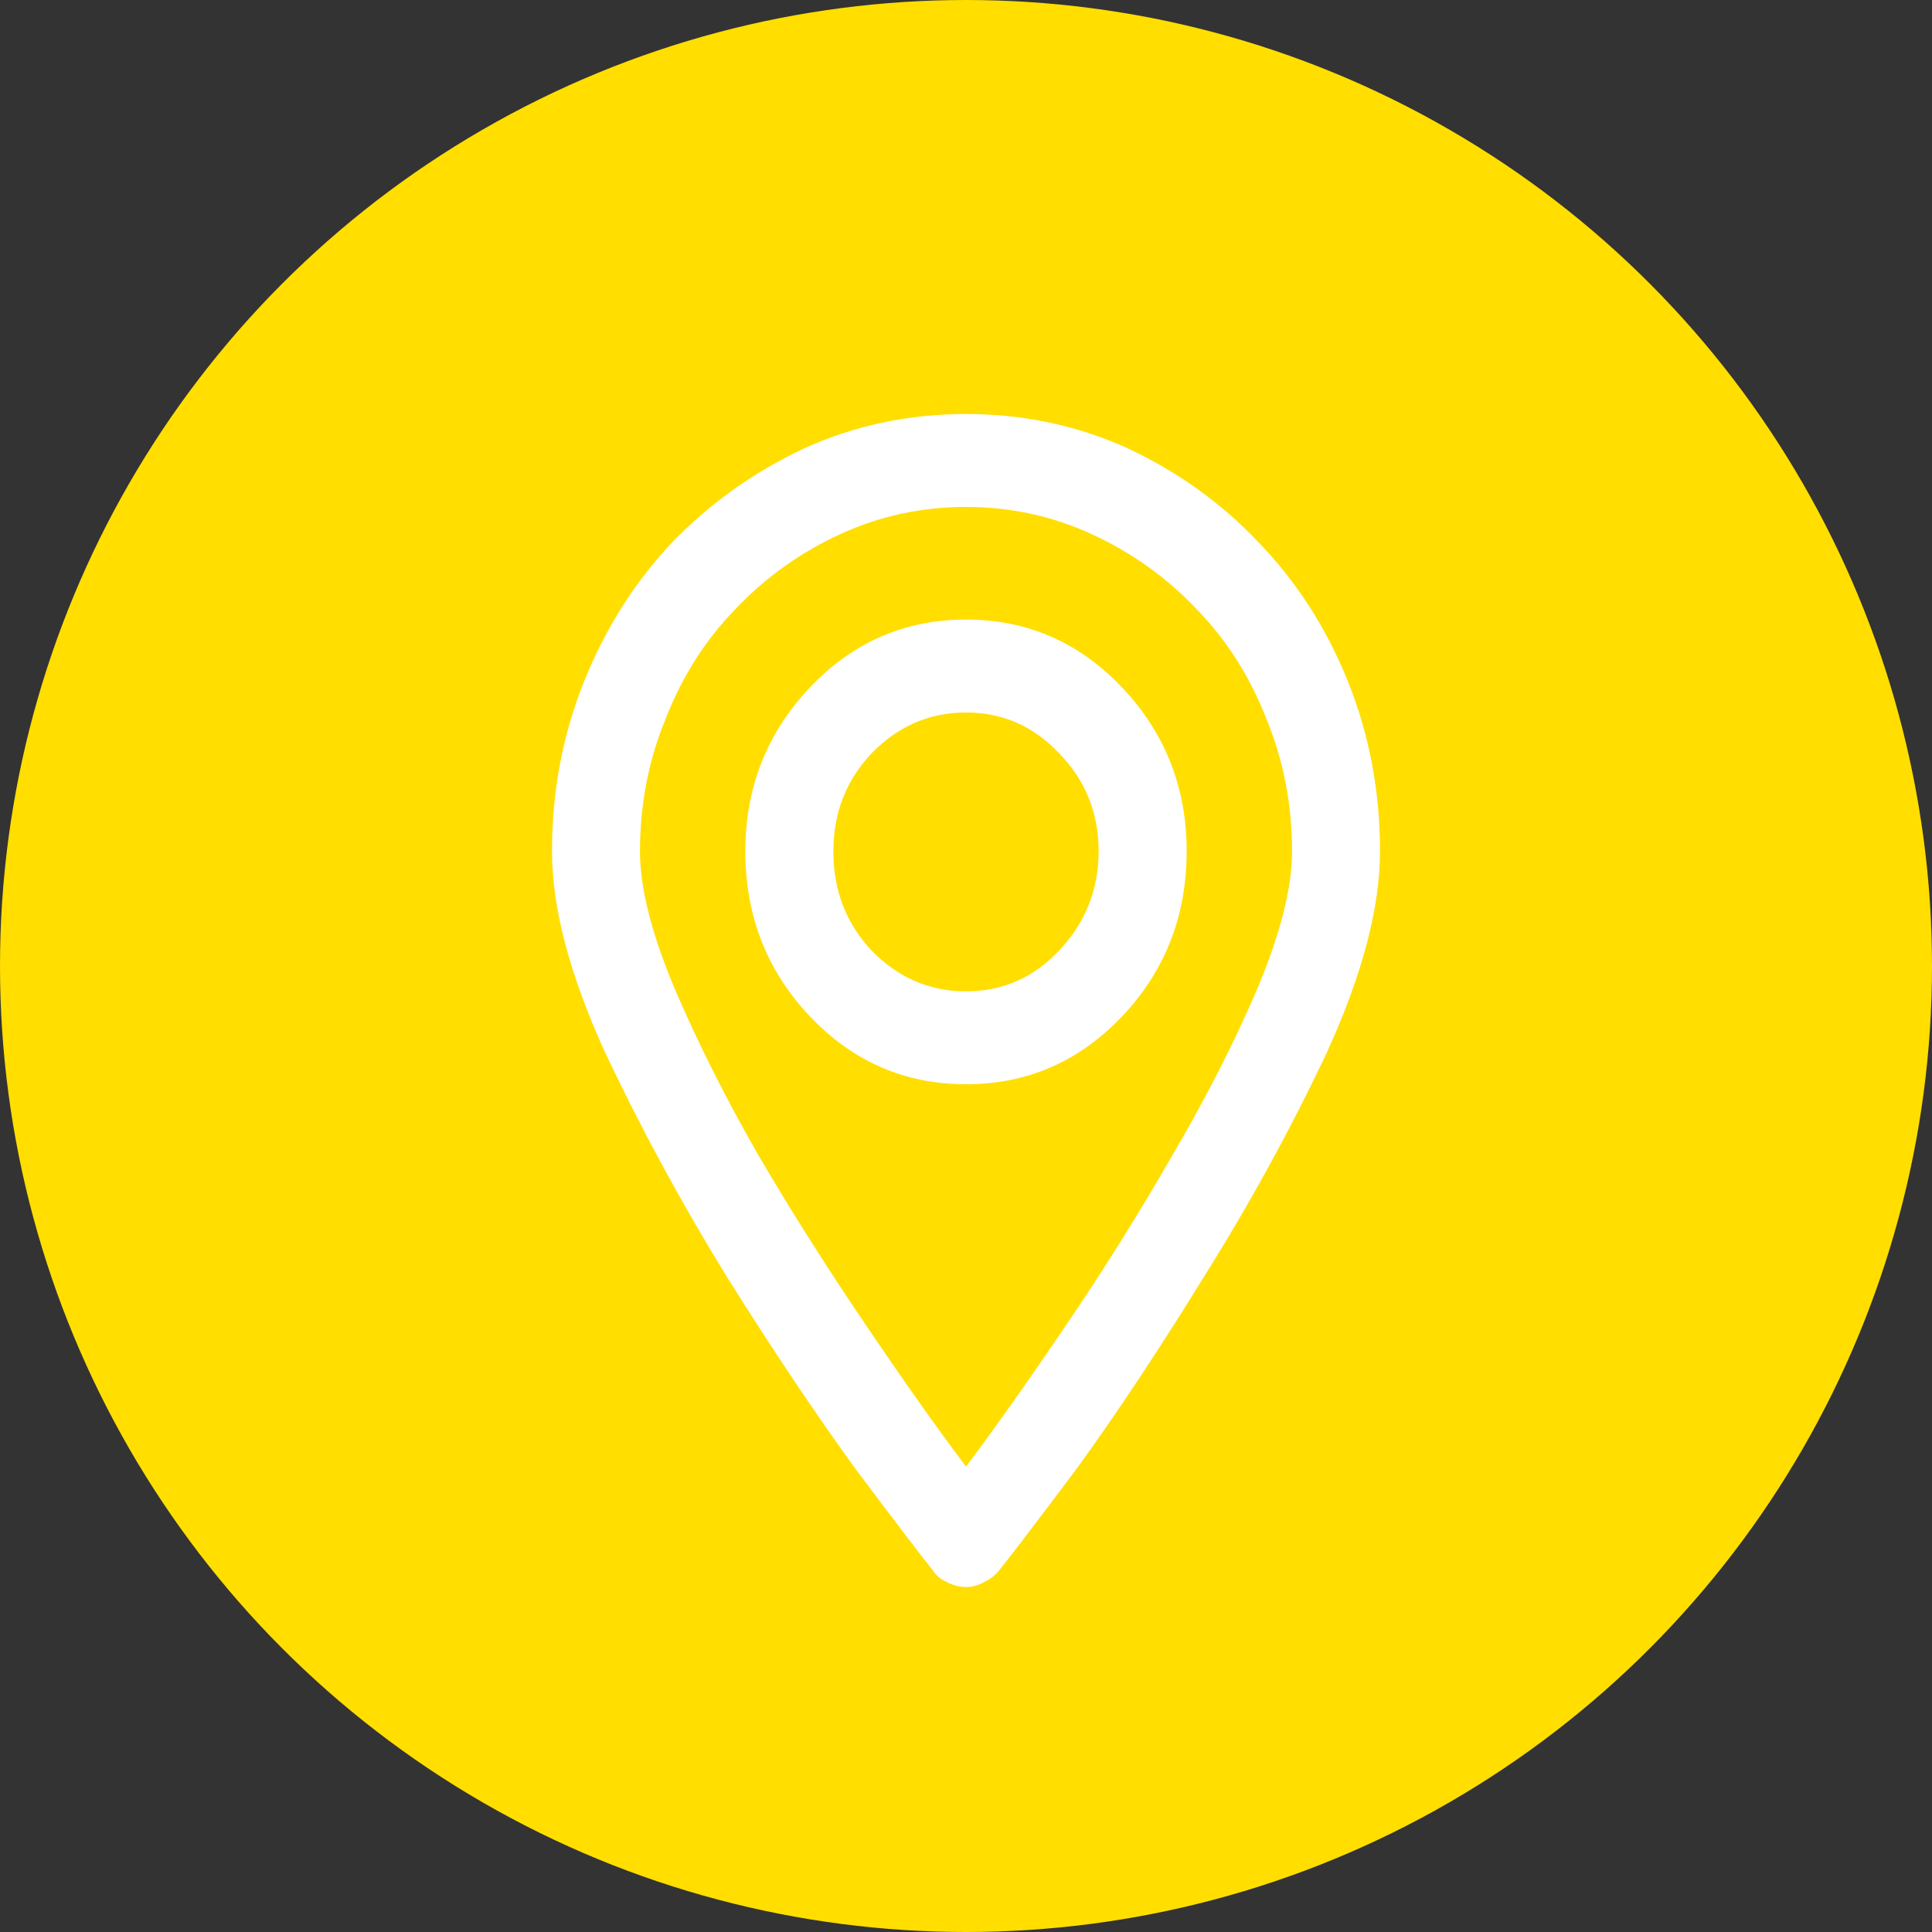
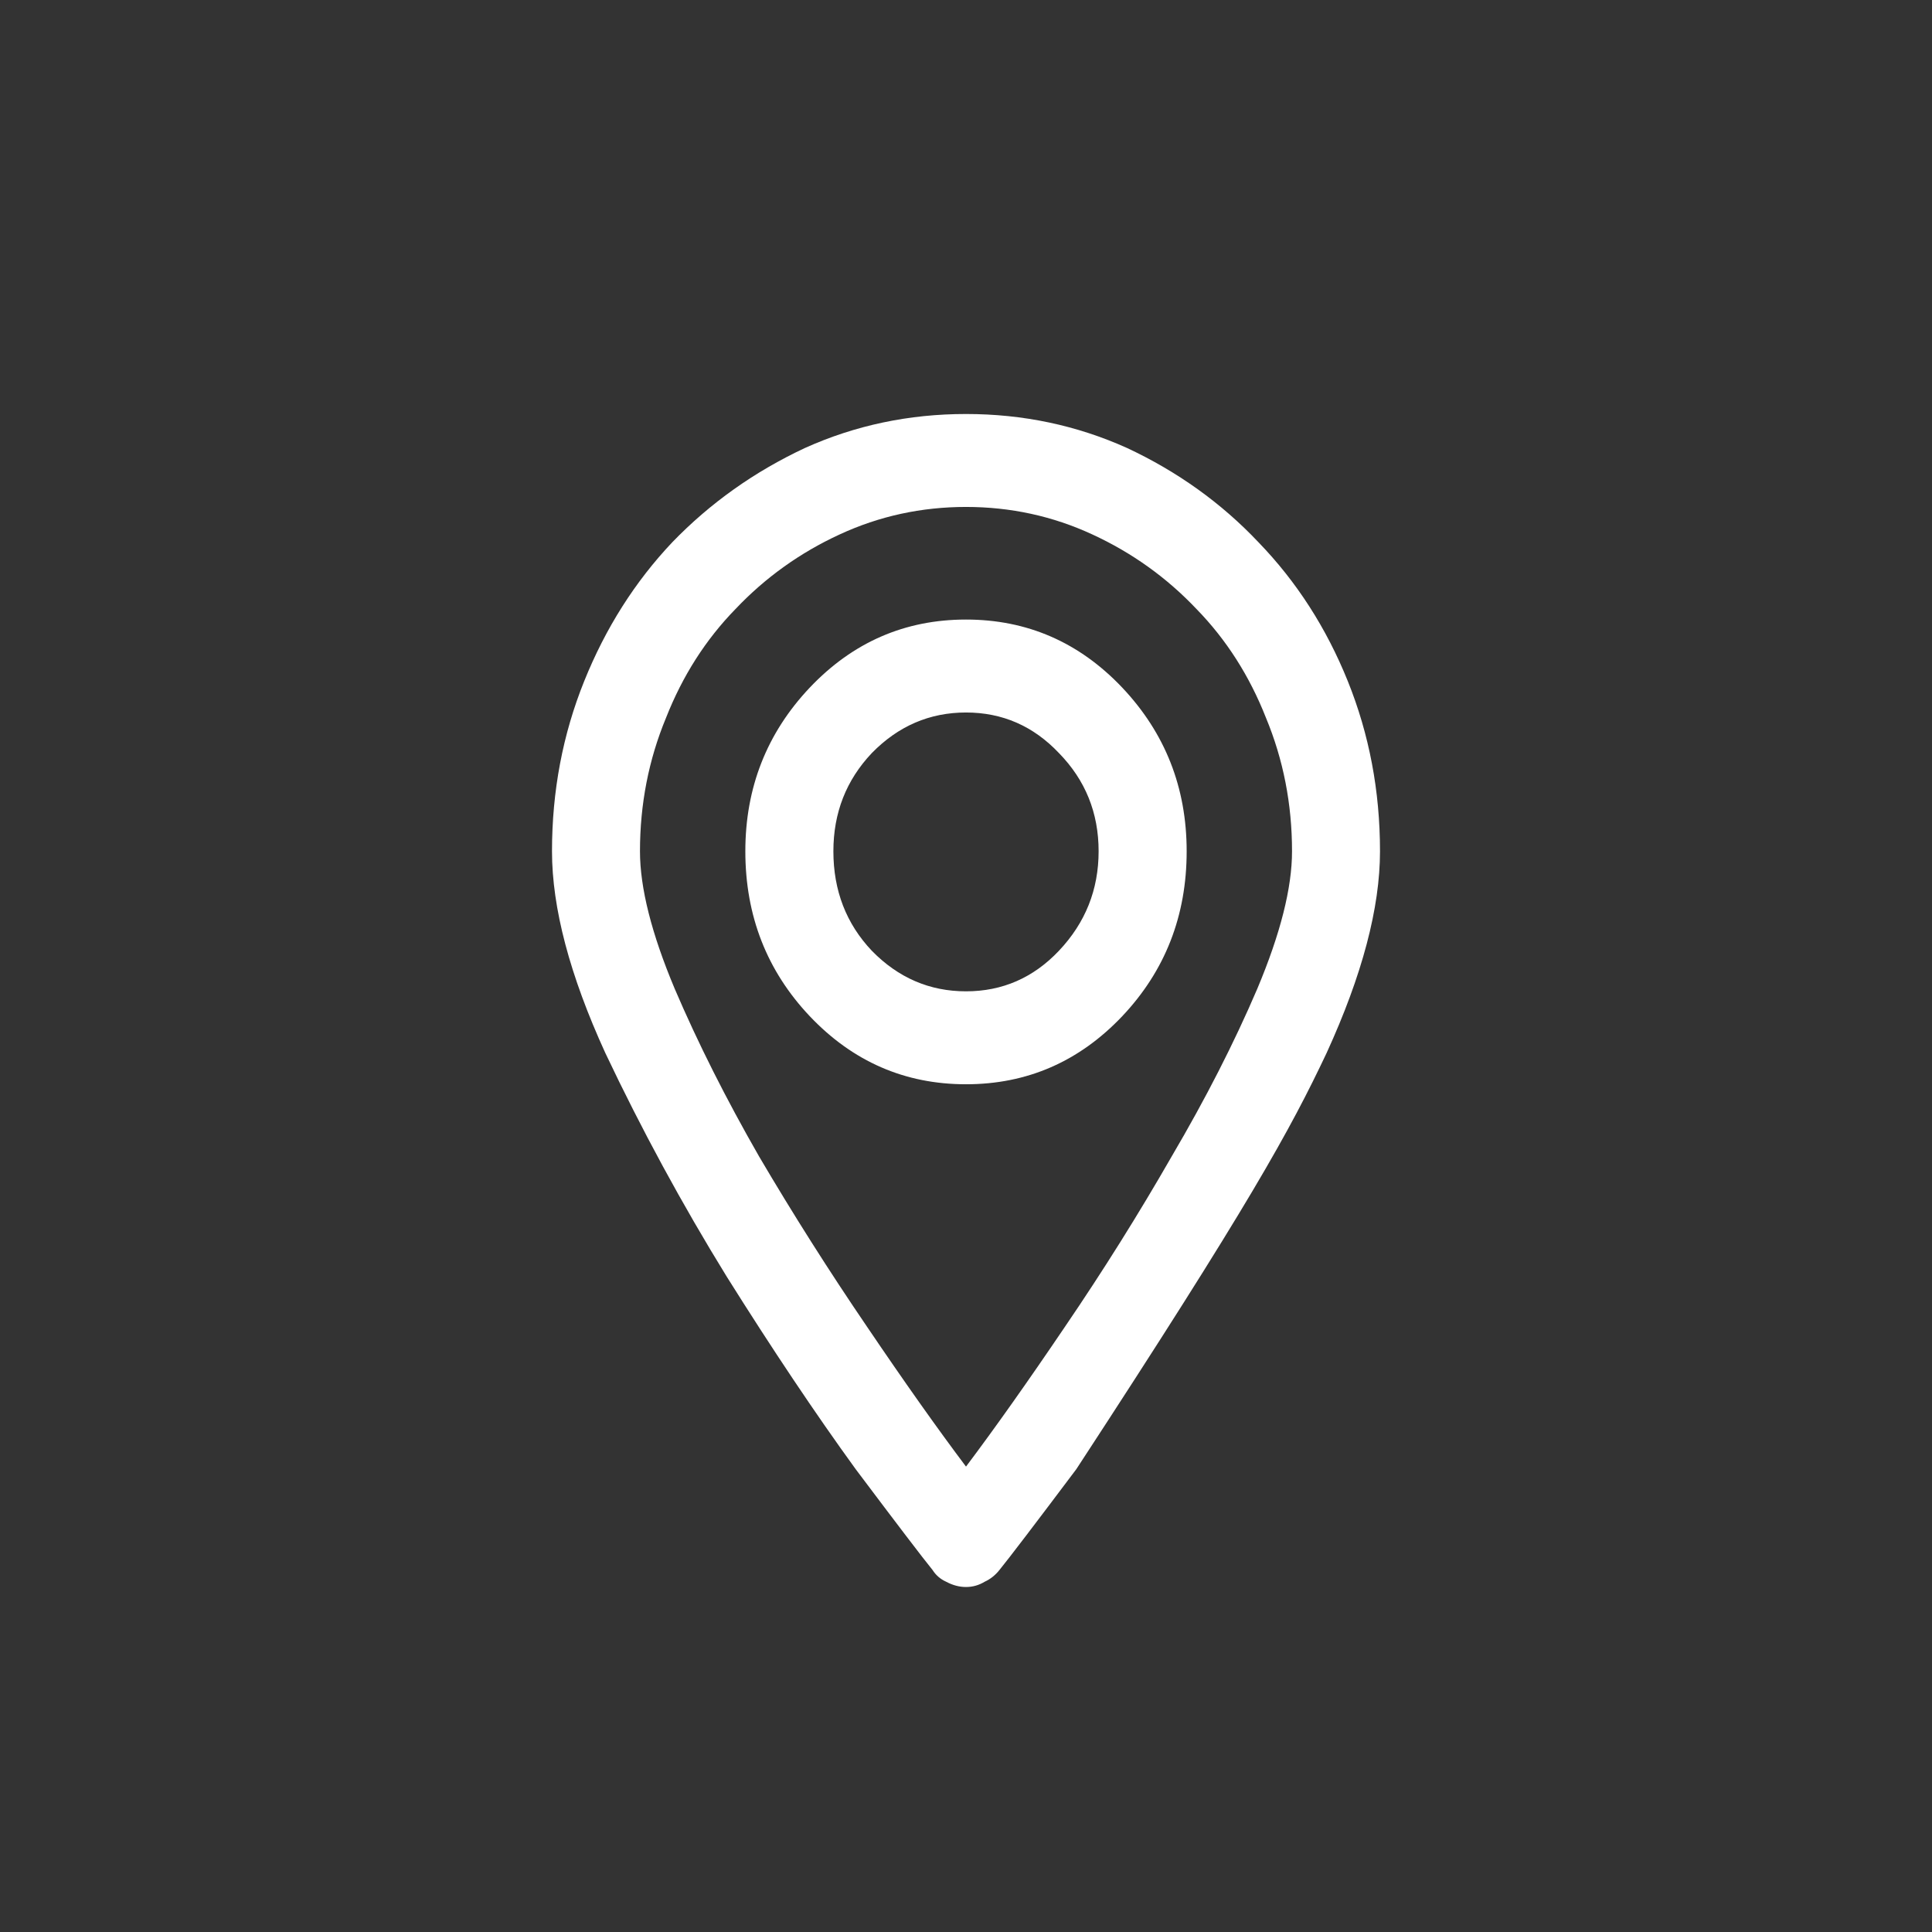
<svg xmlns="http://www.w3.org/2000/svg" width="28" height="28" viewBox="0 0 28 28" fill="none">
  <rect x="0" y="0" width="28" height="28" fill="#333333" stroke="none" />
-   <circle cx="14" cy="14" r="14" fill="#ffde00" />
-   <path d="M14 8.979C13.114 8.979 12.359 9.308 11.736 9.965C11.114 10.623 10.802 11.414 10.802 12.337C10.802 13.273 11.114 14.07 11.736 14.728C12.359 15.385 13.114 15.714 14 15.714C14.886 15.714 15.641 15.385 16.264 14.728C16.886 14.07 17.198 13.273 17.198 12.337C17.198 11.414 16.886 10.623 16.264 9.965C15.641 9.308 14.886 8.979 14 8.979ZM14 14.367C13.473 14.367 13.018 14.171 12.635 13.779C12.264 13.387 12.078 12.906 12.078 12.337C12.078 11.78 12.264 11.306 12.635 10.914C13.018 10.522 13.473 10.326 14 10.326C14.527 10.326 14.976 10.522 15.347 10.914C15.73 11.306 15.922 11.78 15.922 12.337C15.922 12.894 15.73 13.374 15.347 13.779C14.976 14.171 14.527 14.367 14 14.367ZM14 6C13.174 6 12.395 6.164 11.665 6.493C10.934 6.835 10.293 7.29 9.743 7.859C9.204 8.429 8.778 9.099 8.467 9.871C8.156 10.642 8 11.464 8 12.337C8 13.159 8.257 14.133 8.772 15.259C9.299 16.372 9.886 17.453 10.533 18.503C11.192 19.553 11.814 20.483 12.401 21.292C13 22.089 13.371 22.576 13.515 22.753C13.563 22.829 13.629 22.886 13.713 22.924C13.808 22.975 13.904 23 14 23C14.096 23 14.186 22.975 14.27 22.924C14.353 22.886 14.425 22.829 14.485 22.753C14.629 22.576 15 22.089 15.599 21.292C16.186 20.483 16.802 19.553 17.449 18.503C18.108 17.453 18.701 16.372 19.227 15.259C19.742 14.133 20 13.159 20 12.337C20 11.464 19.844 10.642 19.533 9.871C19.222 9.099 18.79 8.429 18.239 7.859C17.701 7.29 17.066 6.835 16.335 6.493C15.605 6.164 14.826 6 14 6ZM14 21.255C13.581 20.698 13.102 20.021 12.563 19.224C12.012 18.415 11.491 17.593 11 16.758C10.521 15.923 10.114 15.114 9.778 14.329C9.443 13.532 9.275 12.868 9.275 12.337C9.275 11.654 9.401 11.009 9.653 10.402C9.892 9.795 10.227 9.27 10.659 8.827C11.09 8.372 11.593 8.011 12.168 7.746C12.742 7.48 13.353 7.347 14 7.347C14.647 7.347 15.258 7.48 15.832 7.746C16.407 8.011 16.91 8.372 17.341 8.827C17.773 9.27 18.108 9.795 18.347 10.402C18.599 11.009 18.725 11.654 18.725 12.337C18.725 12.868 18.557 13.532 18.222 14.329C17.886 15.114 17.473 15.923 16.982 16.758C16.503 17.593 15.988 18.415 15.437 19.224C14.898 20.021 14.419 20.698 14 21.255Z" fill="white" />
+   <path d="M14 8.979C13.114 8.979 12.359 9.308 11.736 9.965C11.114 10.623 10.802 11.414 10.802 12.337C10.802 13.273 11.114 14.07 11.736 14.728C12.359 15.385 13.114 15.714 14 15.714C14.886 15.714 15.641 15.385 16.264 14.728C16.886 14.07 17.198 13.273 17.198 12.337C17.198 11.414 16.886 10.623 16.264 9.965C15.641 9.308 14.886 8.979 14 8.979ZM14 14.367C13.473 14.367 13.018 14.171 12.635 13.779C12.264 13.387 12.078 12.906 12.078 12.337C12.078 11.78 12.264 11.306 12.635 10.914C13.018 10.522 13.473 10.326 14 10.326C14.527 10.326 14.976 10.522 15.347 10.914C15.73 11.306 15.922 11.78 15.922 12.337C15.922 12.894 15.73 13.374 15.347 13.779C14.976 14.171 14.527 14.367 14 14.367ZM14 6C13.174 6 12.395 6.164 11.665 6.493C10.934 6.835 10.293 7.29 9.743 7.859C9.204 8.429 8.778 9.099 8.467 9.871C8.156 10.642 8 11.464 8 12.337C8 13.159 8.257 14.133 8.772 15.259C9.299 16.372 9.886 17.453 10.533 18.503C11.192 19.553 11.814 20.483 12.401 21.292C13 22.089 13.371 22.576 13.515 22.753C13.563 22.829 13.629 22.886 13.713 22.924C13.808 22.975 13.904 23 14 23C14.096 23 14.186 22.975 14.27 22.924C14.353 22.886 14.425 22.829 14.485 22.753C14.629 22.576 15 22.089 15.599 21.292C18.108 17.453 18.701 16.372 19.227 15.259C19.742 14.133 20 13.159 20 12.337C20 11.464 19.844 10.642 19.533 9.871C19.222 9.099 18.79 8.429 18.239 7.859C17.701 7.29 17.066 6.835 16.335 6.493C15.605 6.164 14.826 6 14 6ZM14 21.255C13.581 20.698 13.102 20.021 12.563 19.224C12.012 18.415 11.491 17.593 11 16.758C10.521 15.923 10.114 15.114 9.778 14.329C9.443 13.532 9.275 12.868 9.275 12.337C9.275 11.654 9.401 11.009 9.653 10.402C9.892 9.795 10.227 9.27 10.659 8.827C11.09 8.372 11.593 8.011 12.168 7.746C12.742 7.48 13.353 7.347 14 7.347C14.647 7.347 15.258 7.48 15.832 7.746C16.407 8.011 16.91 8.372 17.341 8.827C17.773 9.27 18.108 9.795 18.347 10.402C18.599 11.009 18.725 11.654 18.725 12.337C18.725 12.868 18.557 13.532 18.222 14.329C17.886 15.114 17.473 15.923 16.982 16.758C16.503 17.593 15.988 18.415 15.437 19.224C14.898 20.021 14.419 20.698 14 21.255Z" fill="white" />
</svg>